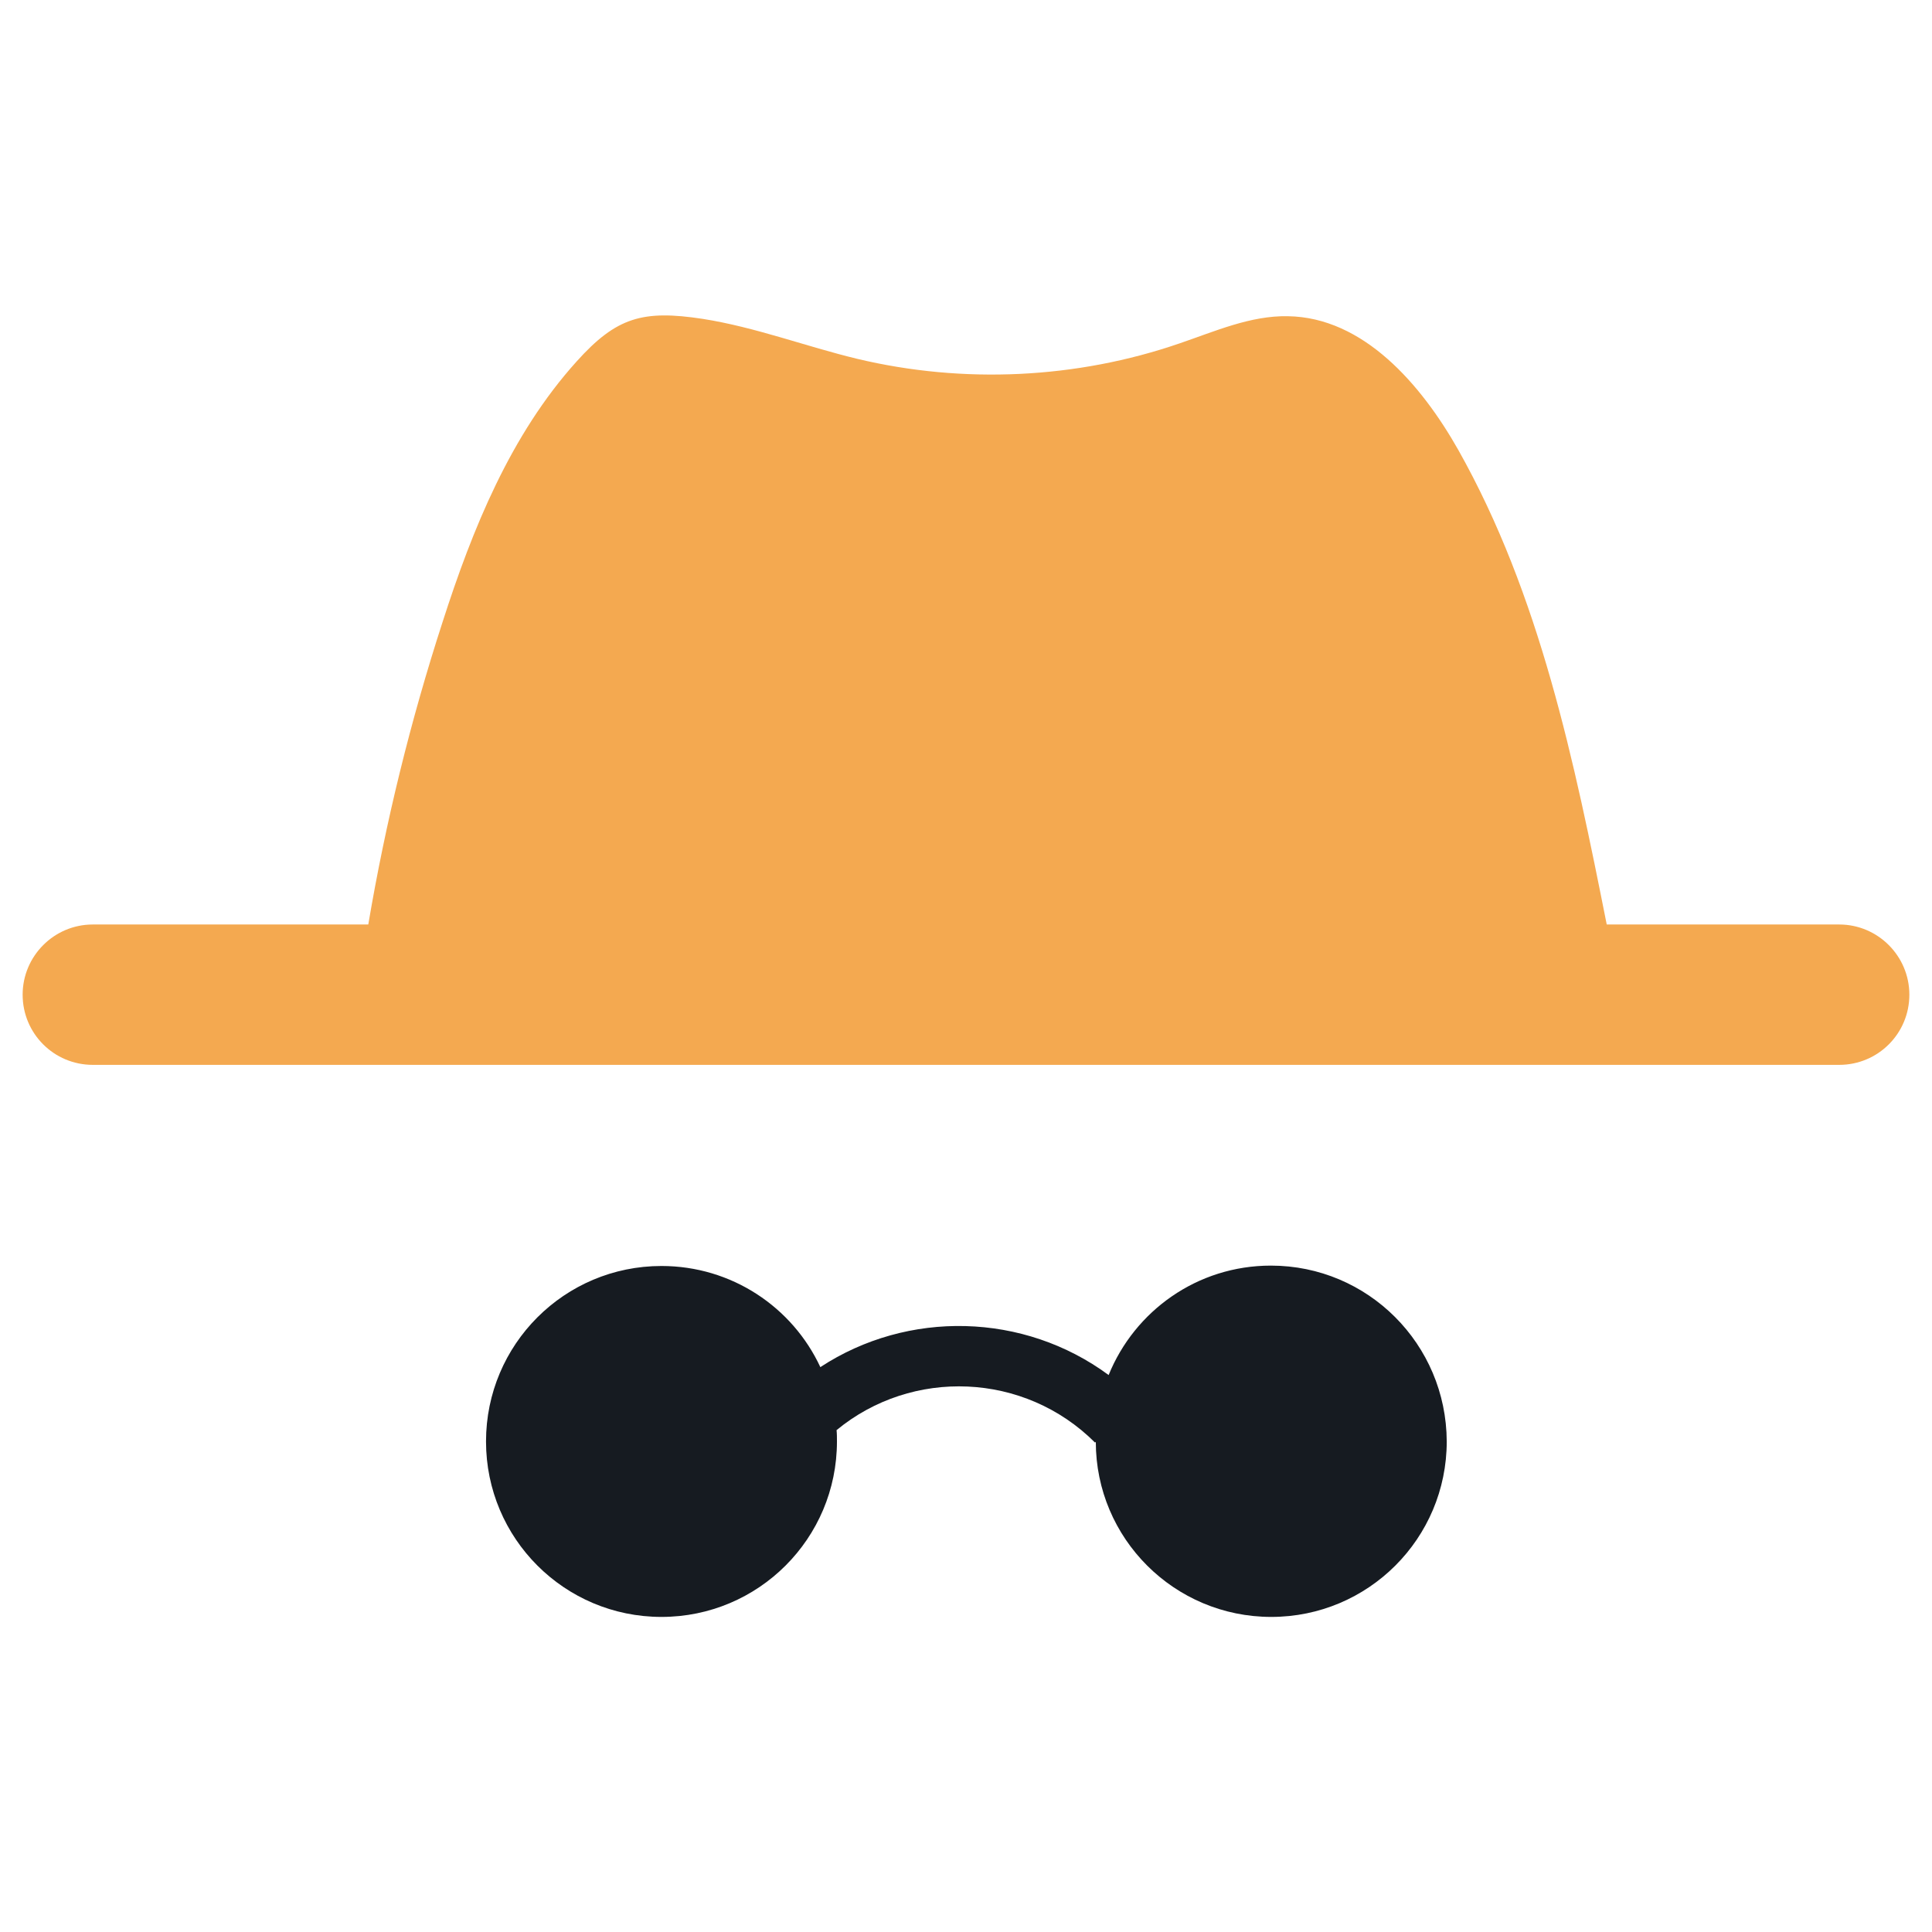
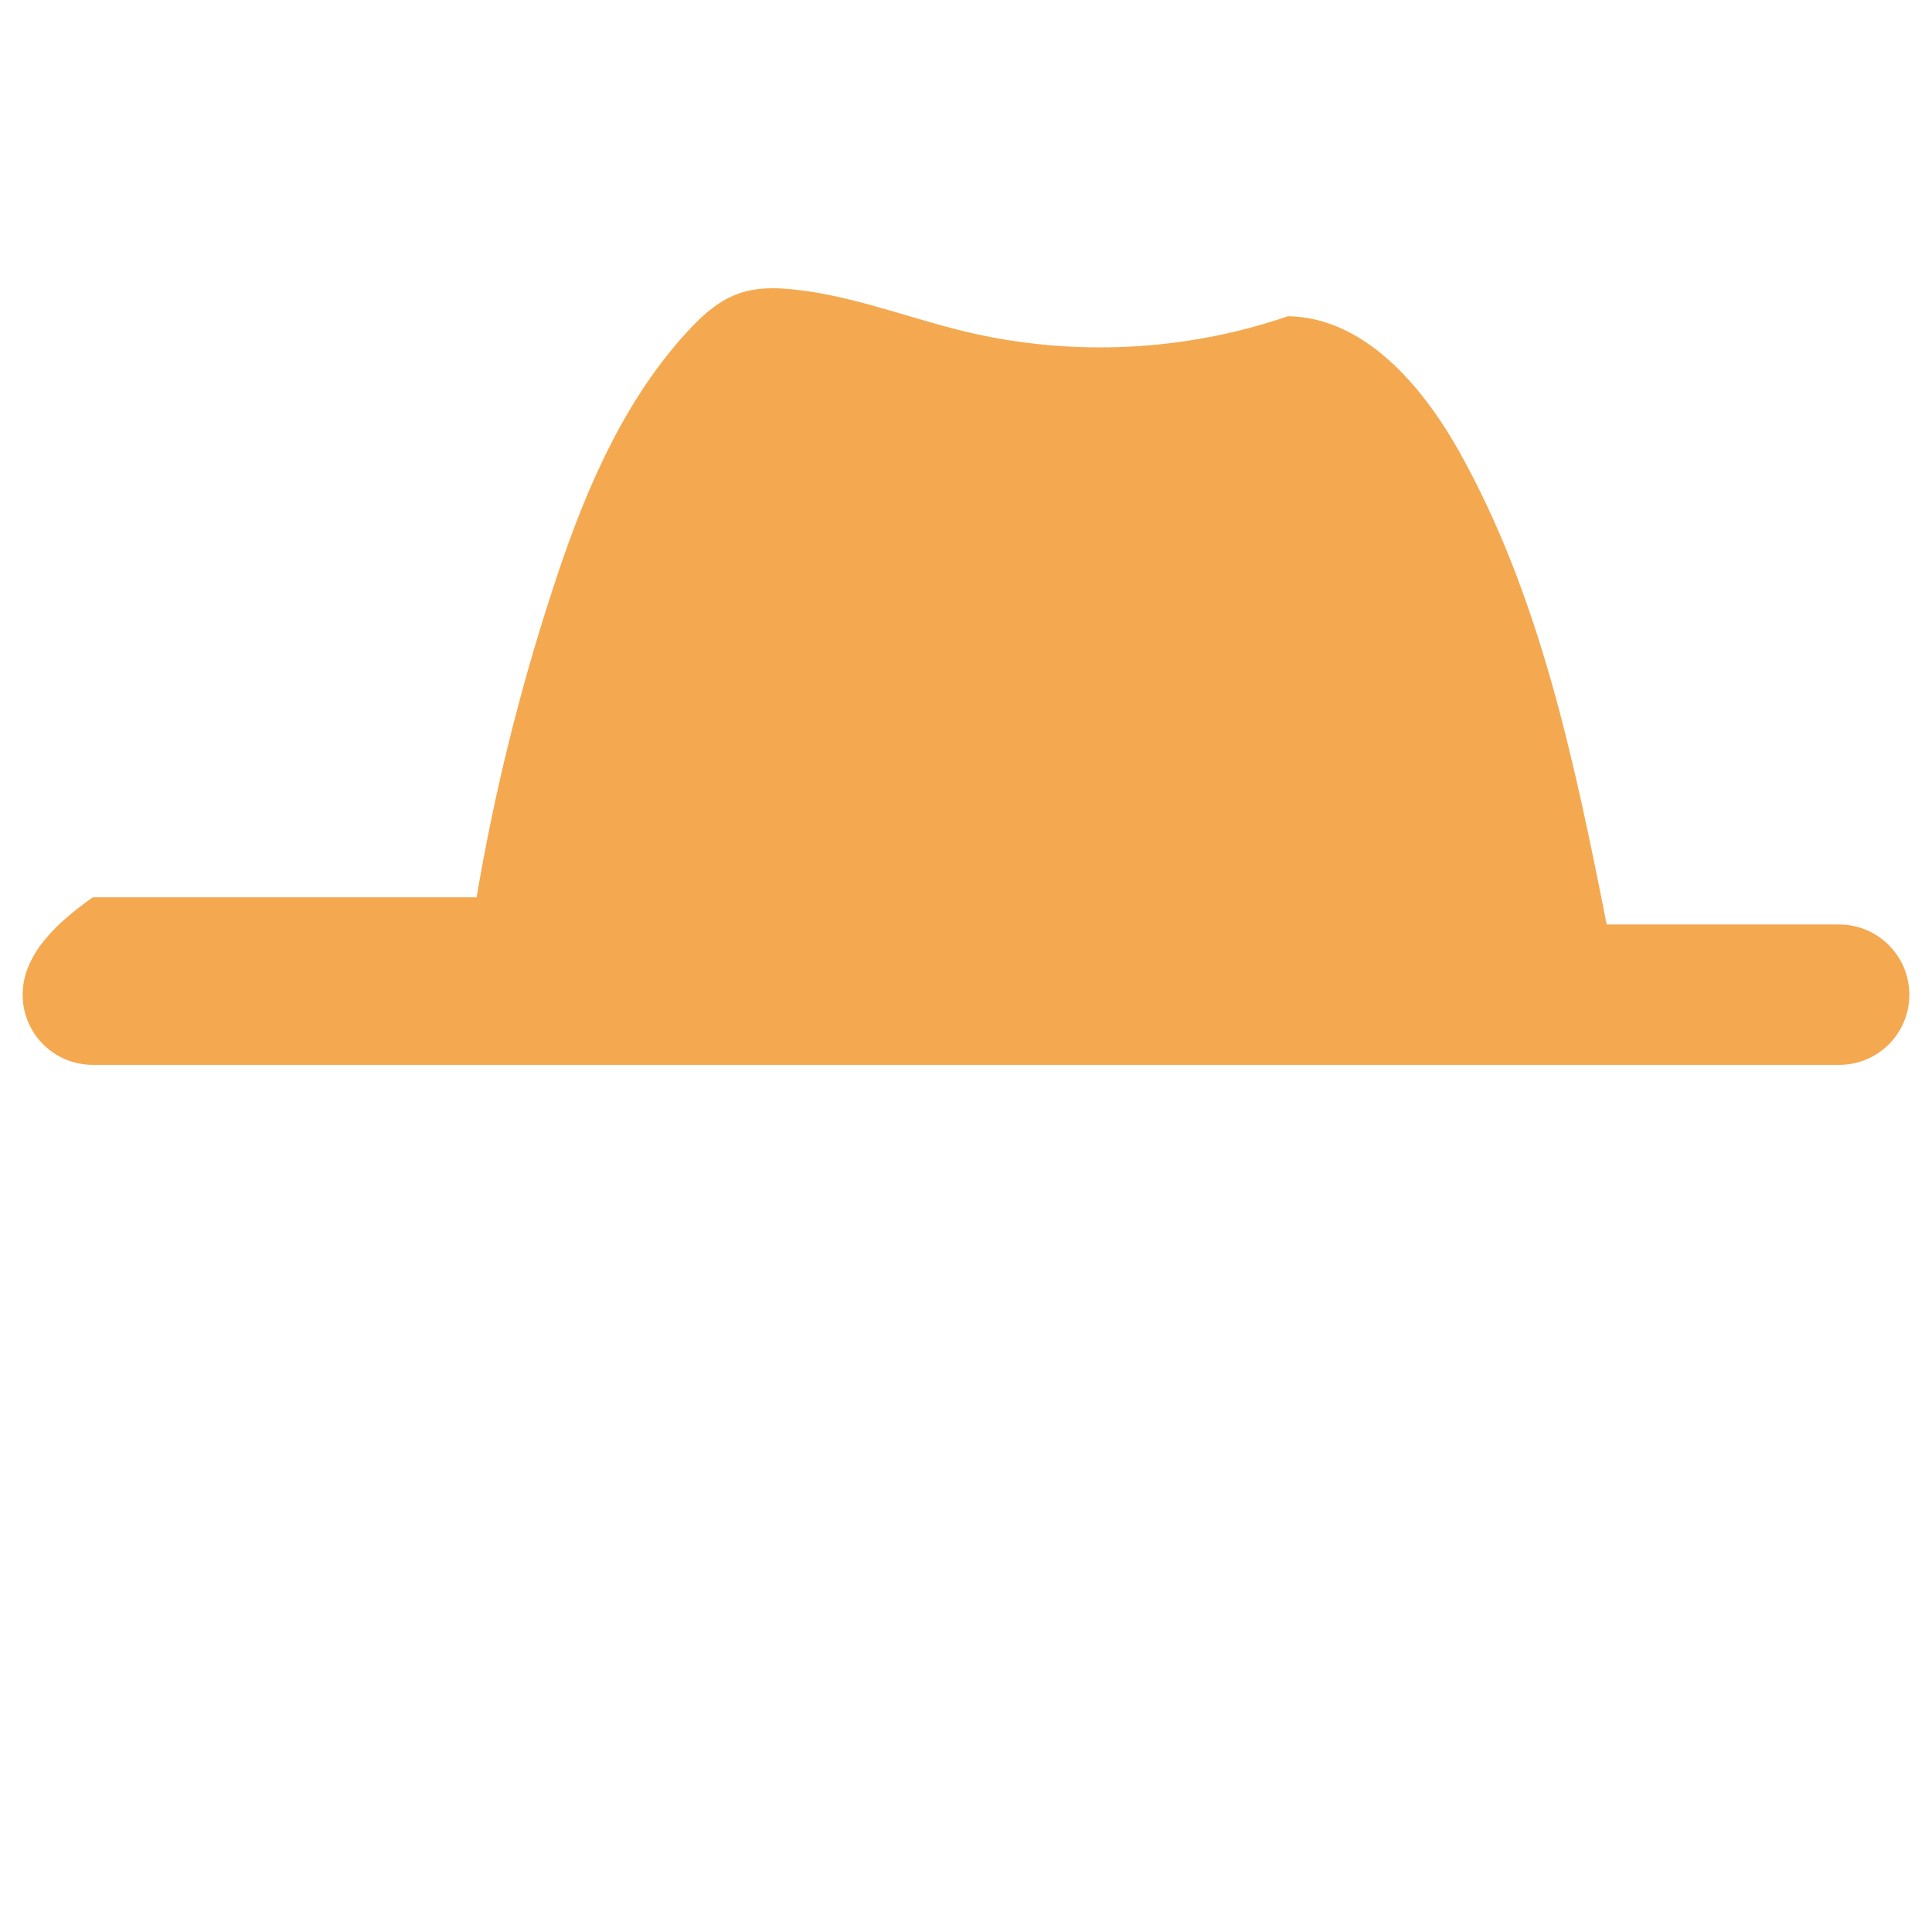
<svg xmlns="http://www.w3.org/2000/svg" version="1.1" id="Layer_1" x="0px" y="0px" viewBox="0 0 512 512" style="enable-background:new 0 0 512 512;" xml:space="preserve">
  <style type="text/css">
	.st0{fill:#F4A950;}
	.st1{fill:#161B21;}
</style>
  <g>
-     <path class="st0" d="M487.4,245h-61.6c-8.6-43.3-17.7-87.3-39.3-125.7c-9.9-17.5-25.2-35.2-45.2-35.5c-9.9-0.2-19.3,4-28.7,7.2   c-27.3,9.4-57.3,10.8-85.4,4.1c-13.7-3.3-27-8.4-41-10.6c-15.8-2.4-22.8-0.5-33.4,11.3c-17.5,19.4-27.6,44.4-35.5,69   c-8.5,26.2-15.1,53-19.7,80.2H24.6C14.3,245,6,253.4,6,263.6c0,10.3,8.3,18.6,18.6,18.6h462.8c10.3,0,18.6-8.3,18.6-18.6   C506,253.4,497.7,245,487.4,245z" />
-     <path class="st1" d="M336.8,335.4c-19.5,0-36.1,12-43,29c-22.5-16.6-53.2-17.3-76.4-2.1c-7.4-15.9-23.5-26.8-42.1-26.8   c-25.7,0-46.5,20.8-46.5,46.5c0,25.7,20.8,46.5,46.5,46.5c25.7,0,46.5-20.8,46.5-46.5c0-1,0-2-0.1-3c20-16.5,49.8-15.4,68.5,3.3   l0.2-0.2c0,25.6,20.8,46.4,46.5,46.4c25.7,0,46.5-20.8,46.5-46.5C383.3,356.2,362.5,335.4,336.8,335.4z" />
+     <path class="st0" d="M487.4,245h-61.6c-8.6-43.3-17.7-87.3-39.3-125.7c-9.9-17.5-25.2-35.2-45.2-35.5c-27.3,9.4-57.3,10.8-85.4,4.1c-13.7-3.3-27-8.4-41-10.6c-15.8-2.4-22.8-0.5-33.4,11.3c-17.5,19.4-27.6,44.4-35.5,69   c-8.5,26.2-15.1,53-19.7,80.2H24.6C14.3,245,6,253.4,6,263.6c0,10.3,8.3,18.6,18.6,18.6h462.8c10.3,0,18.6-8.3,18.6-18.6   C506,253.4,497.7,245,487.4,245z" />
  </g>
</svg>